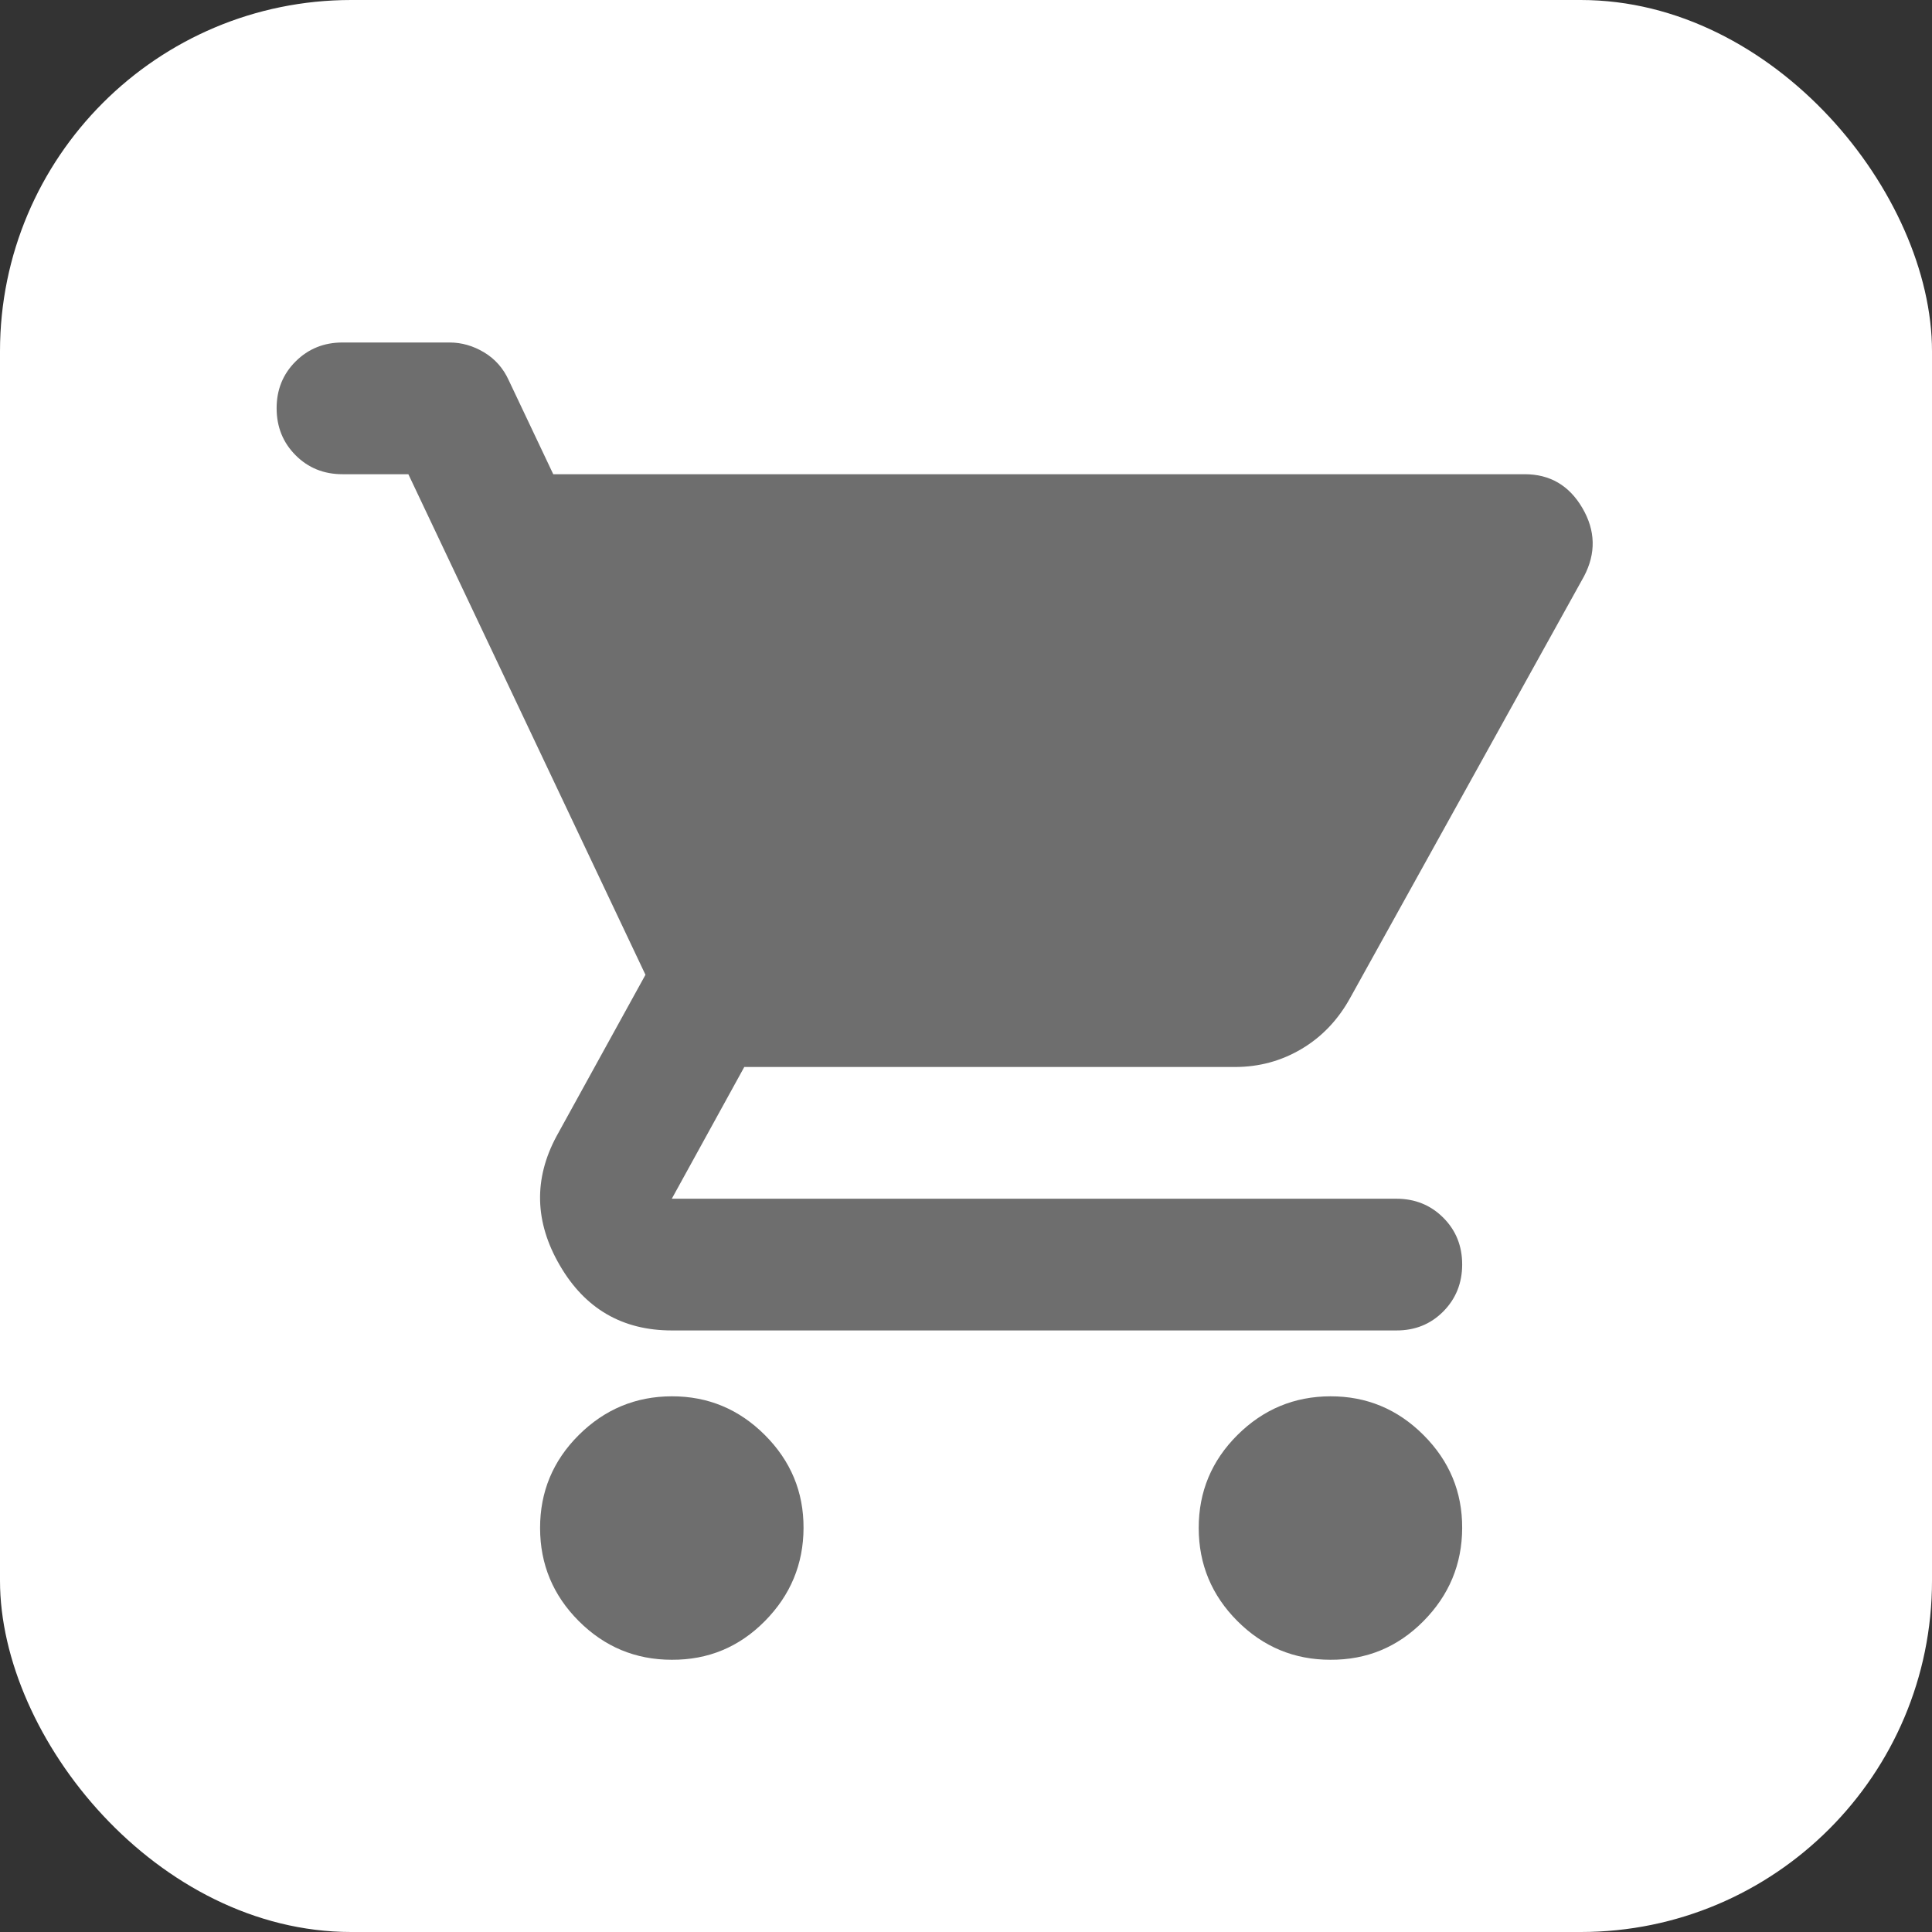
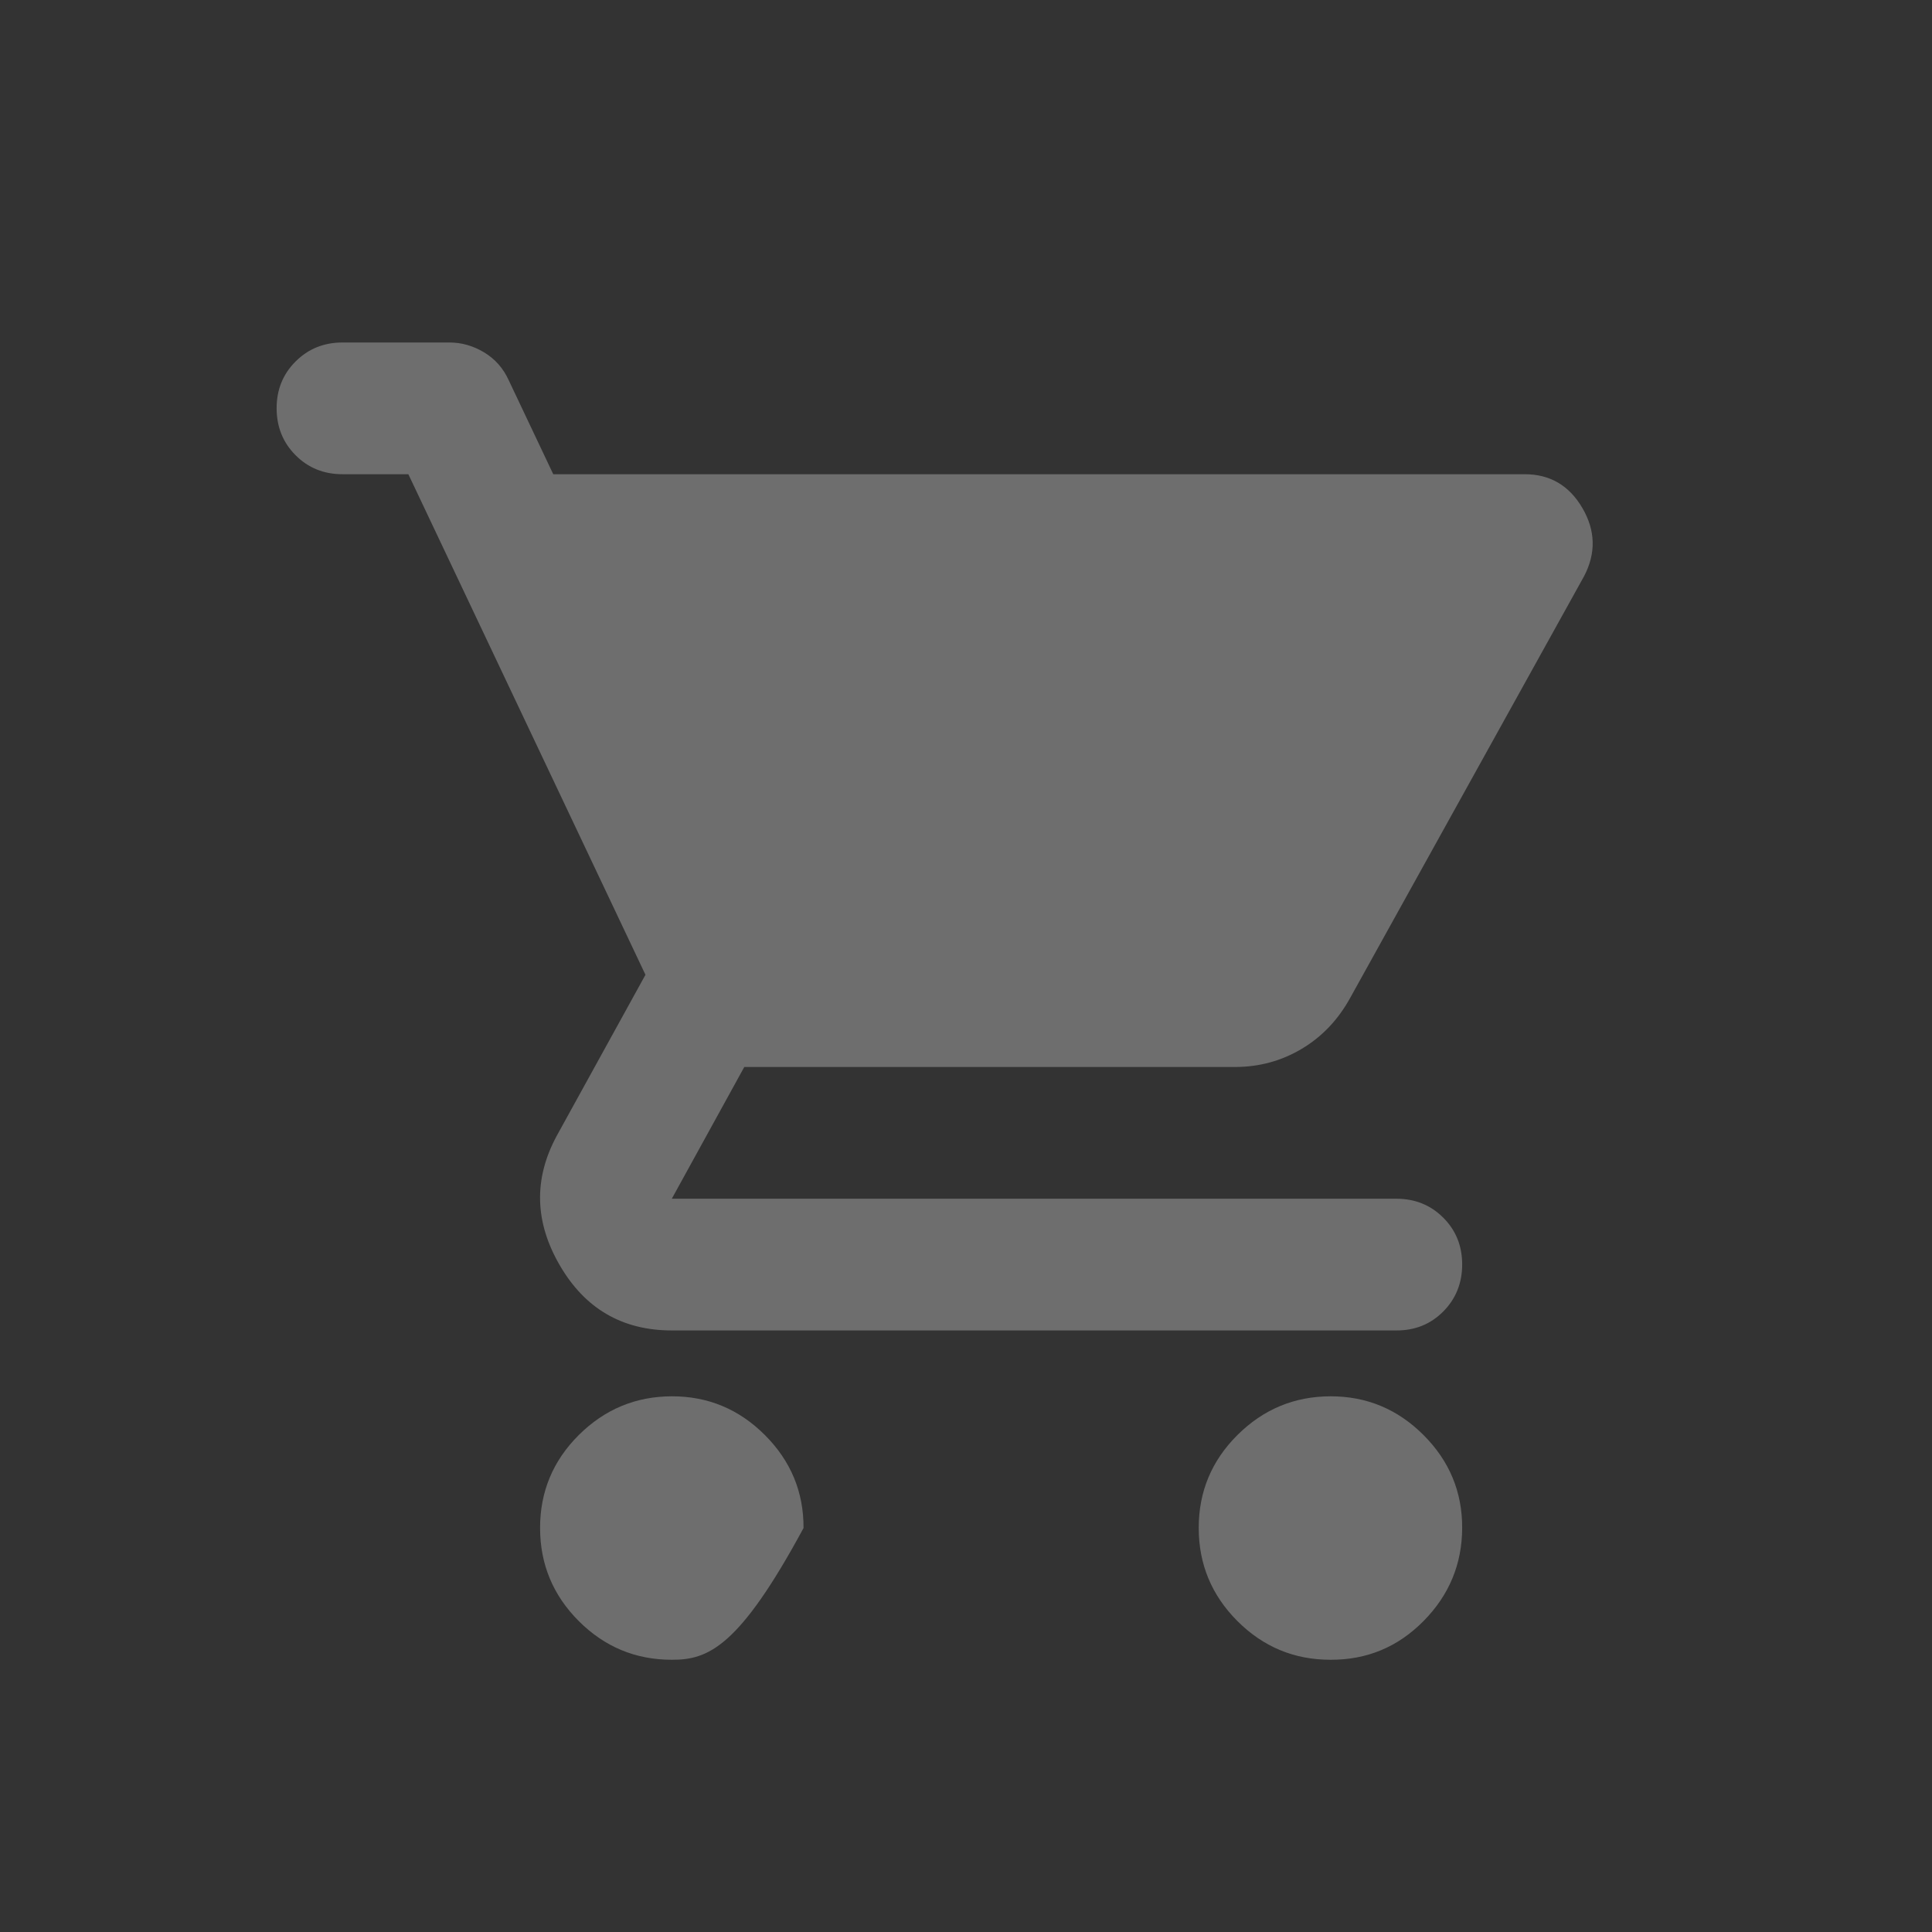
<svg xmlns="http://www.w3.org/2000/svg" width="55" height="55" viewBox="0 0 55 55" fill="none">
  <rect x="0" y="0" width="55" height="55" fill="#333333" stroke="none" />
-   <rect width="55" height="55" rx="10" fill="white" />
-   <path d="M19.125 47.25C18.094 47.25 17.211 46.883 16.477 46.149C15.744 45.416 15.376 44.532 15.375 43.5C15.374 42.468 15.741 41.585 16.477 40.852C17.214 40.12 18.096 39.752 19.125 39.75C20.154 39.748 21.037 40.115 21.774 40.852C22.512 41.59 22.879 42.472 22.875 43.5C22.871 44.528 22.504 45.411 21.774 46.149C21.044 46.888 20.161 47.255 19.125 47.25ZM37.875 47.25C36.844 47.25 35.961 46.883 35.227 46.149C34.494 45.416 34.126 44.532 34.125 43.5C34.124 42.468 34.491 41.585 35.227 40.852C35.964 40.12 36.846 39.752 37.875 39.75C38.904 39.748 39.787 40.115 40.524 40.852C41.262 41.59 41.629 42.472 41.625 43.5C41.621 44.528 41.254 45.411 40.524 46.149C39.794 46.888 38.911 47.255 37.875 47.25ZM15.75 13.5H43.406C44.125 13.5 44.672 13.821 45.047 14.462C45.422 15.103 45.438 15.751 45.094 16.406L38.438 28.406C38.094 29.031 37.633 29.516 37.056 29.859C36.478 30.203 35.845 30.375 35.156 30.375H21.188L19.125 34.125H39.75C40.281 34.125 40.727 34.305 41.087 34.665C41.447 35.025 41.626 35.47 41.625 36C41.624 36.53 41.444 36.976 41.085 37.337C40.726 37.698 40.281 37.877 39.75 37.875H19.125C17.719 37.875 16.656 37.258 15.938 36.024C15.219 34.791 15.188 33.564 15.844 32.344L18.375 27.75L11.625 13.5H9.75C9.219 13.5 8.774 13.32 8.415 12.96C8.056 12.6 7.876 12.155 7.875 11.625C7.874 11.095 8.054 10.65 8.415 10.29C8.776 9.93 9.221 9.75 9.75 9.75H12.797C13.141 9.75 13.469 9.844 13.781 10.031C14.094 10.219 14.328 10.484 14.484 10.828L15.75 13.5Z" fill="#6E6E6E" />
+   <path d="M19.125 47.25C18.094 47.25 17.211 46.883 16.477 46.149C15.744 45.416 15.376 44.532 15.375 43.5C15.374 42.468 15.741 41.585 16.477 40.852C17.214 40.12 18.096 39.752 19.125 39.75C20.154 39.748 21.037 40.115 21.774 40.852C22.512 41.59 22.879 42.472 22.875 43.5C21.044 46.888 20.161 47.255 19.125 47.25ZM37.875 47.25C36.844 47.25 35.961 46.883 35.227 46.149C34.494 45.416 34.126 44.532 34.125 43.5C34.124 42.468 34.491 41.585 35.227 40.852C35.964 40.12 36.846 39.752 37.875 39.75C38.904 39.748 39.787 40.115 40.524 40.852C41.262 41.59 41.629 42.472 41.625 43.5C41.621 44.528 41.254 45.411 40.524 46.149C39.794 46.888 38.911 47.255 37.875 47.25ZM15.75 13.5H43.406C44.125 13.5 44.672 13.821 45.047 14.462C45.422 15.103 45.438 15.751 45.094 16.406L38.438 28.406C38.094 29.031 37.633 29.516 37.056 29.859C36.478 30.203 35.845 30.375 35.156 30.375H21.188L19.125 34.125H39.75C40.281 34.125 40.727 34.305 41.087 34.665C41.447 35.025 41.626 35.47 41.625 36C41.624 36.53 41.444 36.976 41.085 37.337C40.726 37.698 40.281 37.877 39.75 37.875H19.125C17.719 37.875 16.656 37.258 15.938 36.024C15.219 34.791 15.188 33.564 15.844 32.344L18.375 27.75L11.625 13.5H9.75C9.219 13.5 8.774 13.32 8.415 12.96C8.056 12.6 7.876 12.155 7.875 11.625C7.874 11.095 8.054 10.65 8.415 10.29C8.776 9.93 9.221 9.75 9.75 9.75H12.797C13.141 9.75 13.469 9.844 13.781 10.031C14.094 10.219 14.328 10.484 14.484 10.828L15.75 13.5Z" fill="#6E6E6E" />
</svg>